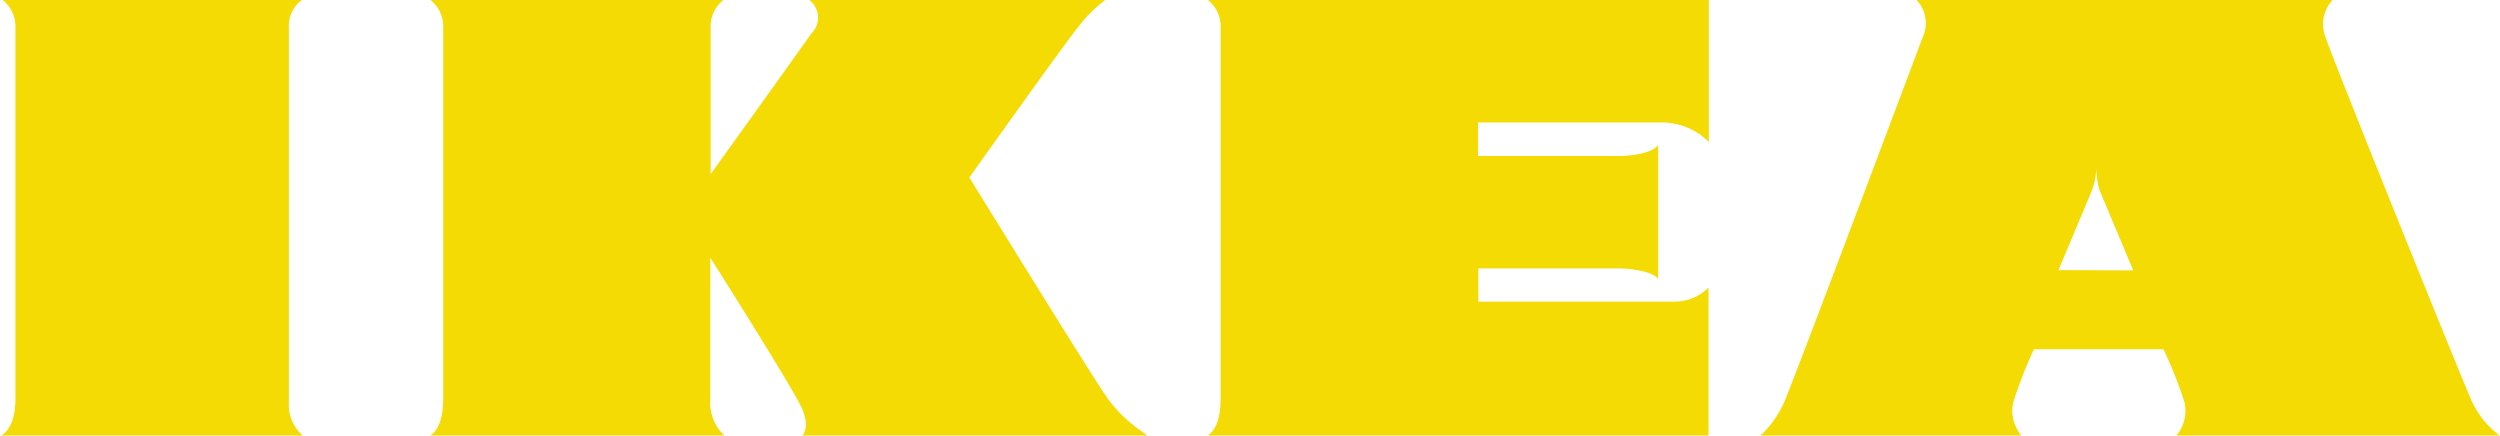
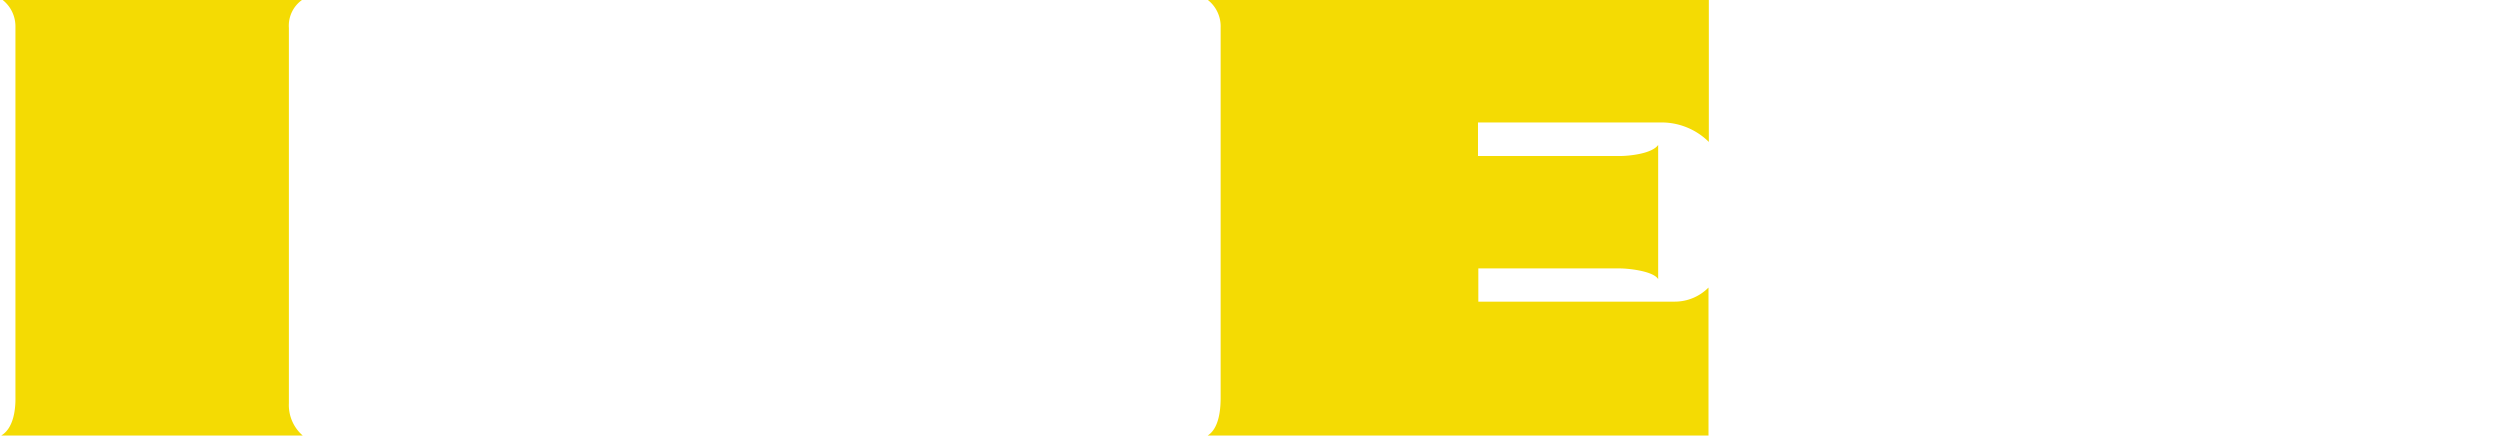
<svg xmlns="http://www.w3.org/2000/svg" width="74.51" height="12.98" viewBox="0 0 74.51 12.98">
  <title>logoArtboard 48</title>
  <path d="M0,13c.5-.25.46-1.09.46-1.2s0-10.55,0-11A1,1,0,0,0,.08,0H9a.94.94,0,0,0-.39.83c0,.36,0,10.55,0,11.19a1.2,1.2,0,0,0,.46,1Z" fill="#f4db03" />
-   <path d="M21.61,13a1.35,1.35,0,0,1-.44-1.12c0-.11,0-2,0-4.2,0,0,2.5,3.94,2.74,4.51s0,.8,0,.8h10.3l-.26-.19a4.09,4.09,0,0,1-.92-.9c-.37-.49-4.14-6.61-4.14-6.61s2.84-4,3.28-4.53A4,4,0,0,1,32.94,0H24.12a.66.66,0,0,1,.06,1c-.44.63-3,4.19-3,4.19,0-2.19,0-4.2,0-4.35A1,1,0,0,1,21.56,0H12.83a1,1,0,0,1,.38.82c0,.42,0,10.76,0,11s0,1-.46,1.2Z" fill="#f4db03" />
  <path d="M36,0a1,1,0,0,1,.38.82c0,.42,0,10.76,0,11s0,1-.46,1.2h15V8.57a1.41,1.41,0,0,1-1,.42H44.06V8h4.22c.26,0,1,.08,1.14.32v-4c-.19.27-.9.33-1.14.33H44.05v-1h5.51a2,2,0,0,1,1.37.58V0Z" fill="#f4db03" />
-   <path d="M63.58,8.06l-1-2.38A2.28,2.28,0,0,1,62.48,5h0a2.28,2.28,0,0,1-.13.67l-1,2.38ZM64.85,13a1.16,1.16,0,0,0,.26-1,12.73,12.73,0,0,0-.63-1.59H60.62A12.73,12.73,0,0,0,60,12a1.16,1.16,0,0,0,.26,1H52.45a3.07,3.07,0,0,0,.72-1c.28-.63,4-10.53,4.13-10.88A1,1,0,0,0,57.12,0h12.4a1.06,1.06,0,0,0-.21,1.11c.23.7,4.19,10.51,4.37,10.87a2.65,2.65,0,0,0,.82,1Z" fill="#f4db03" />
</svg>